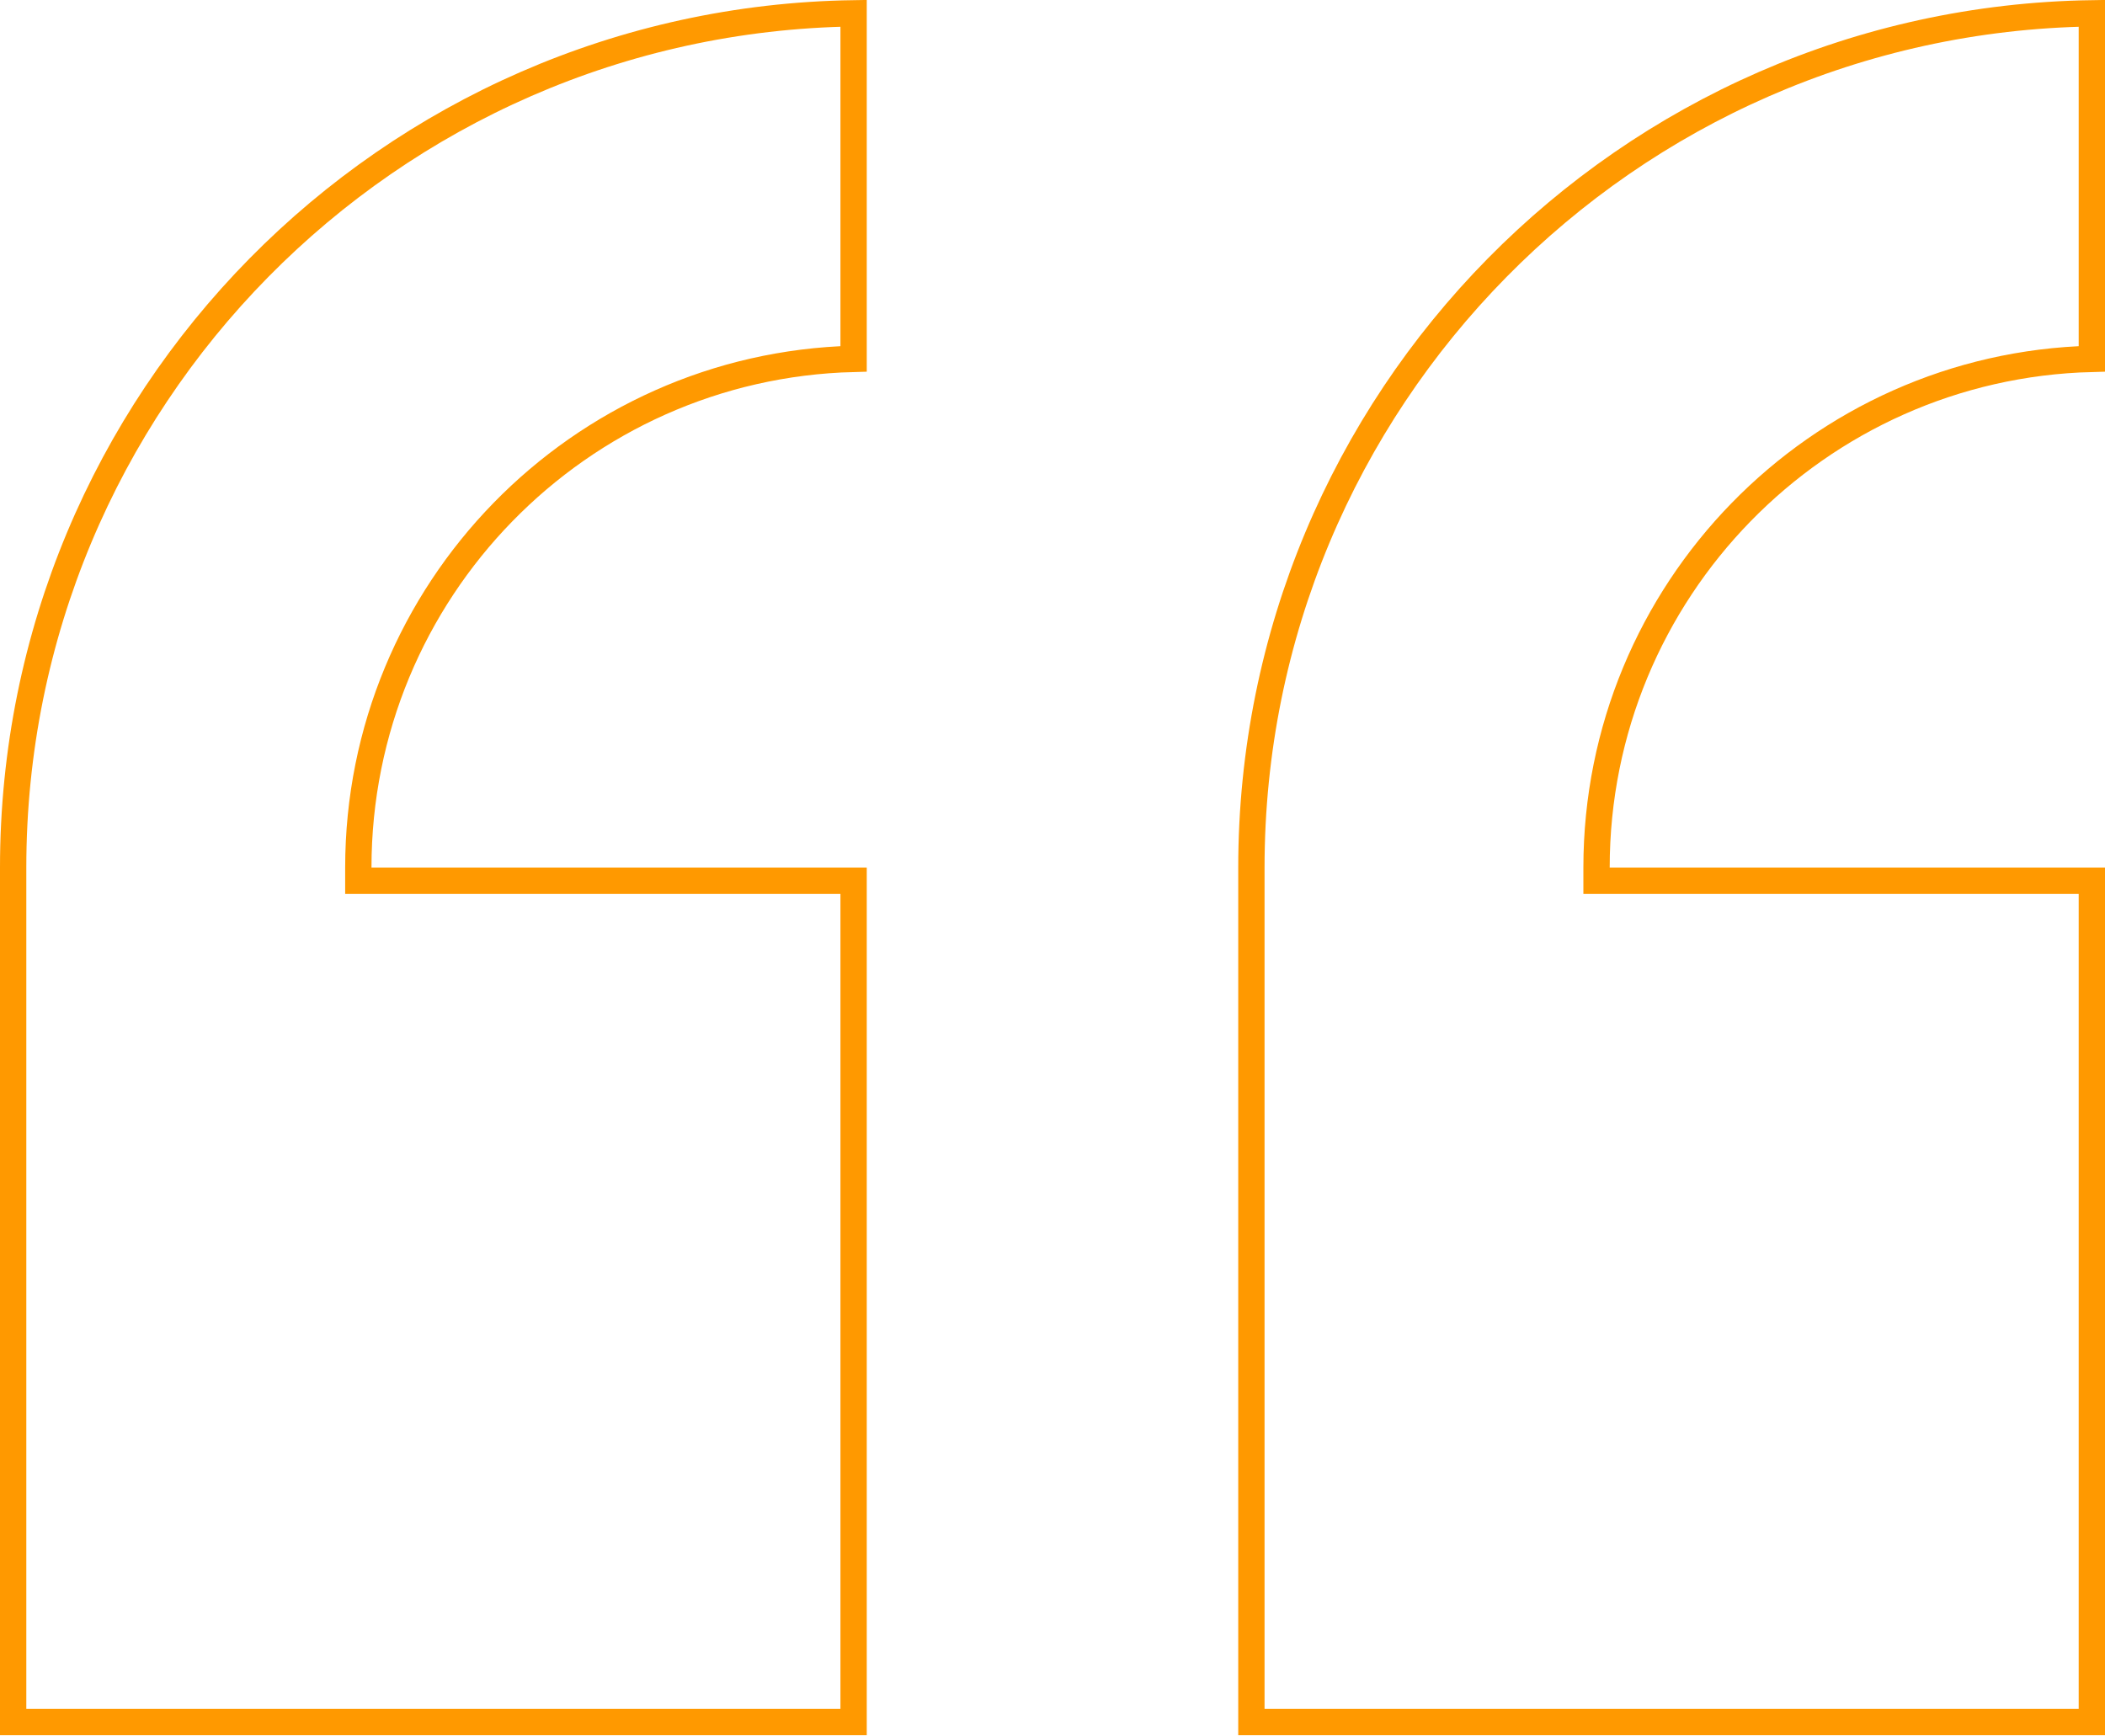
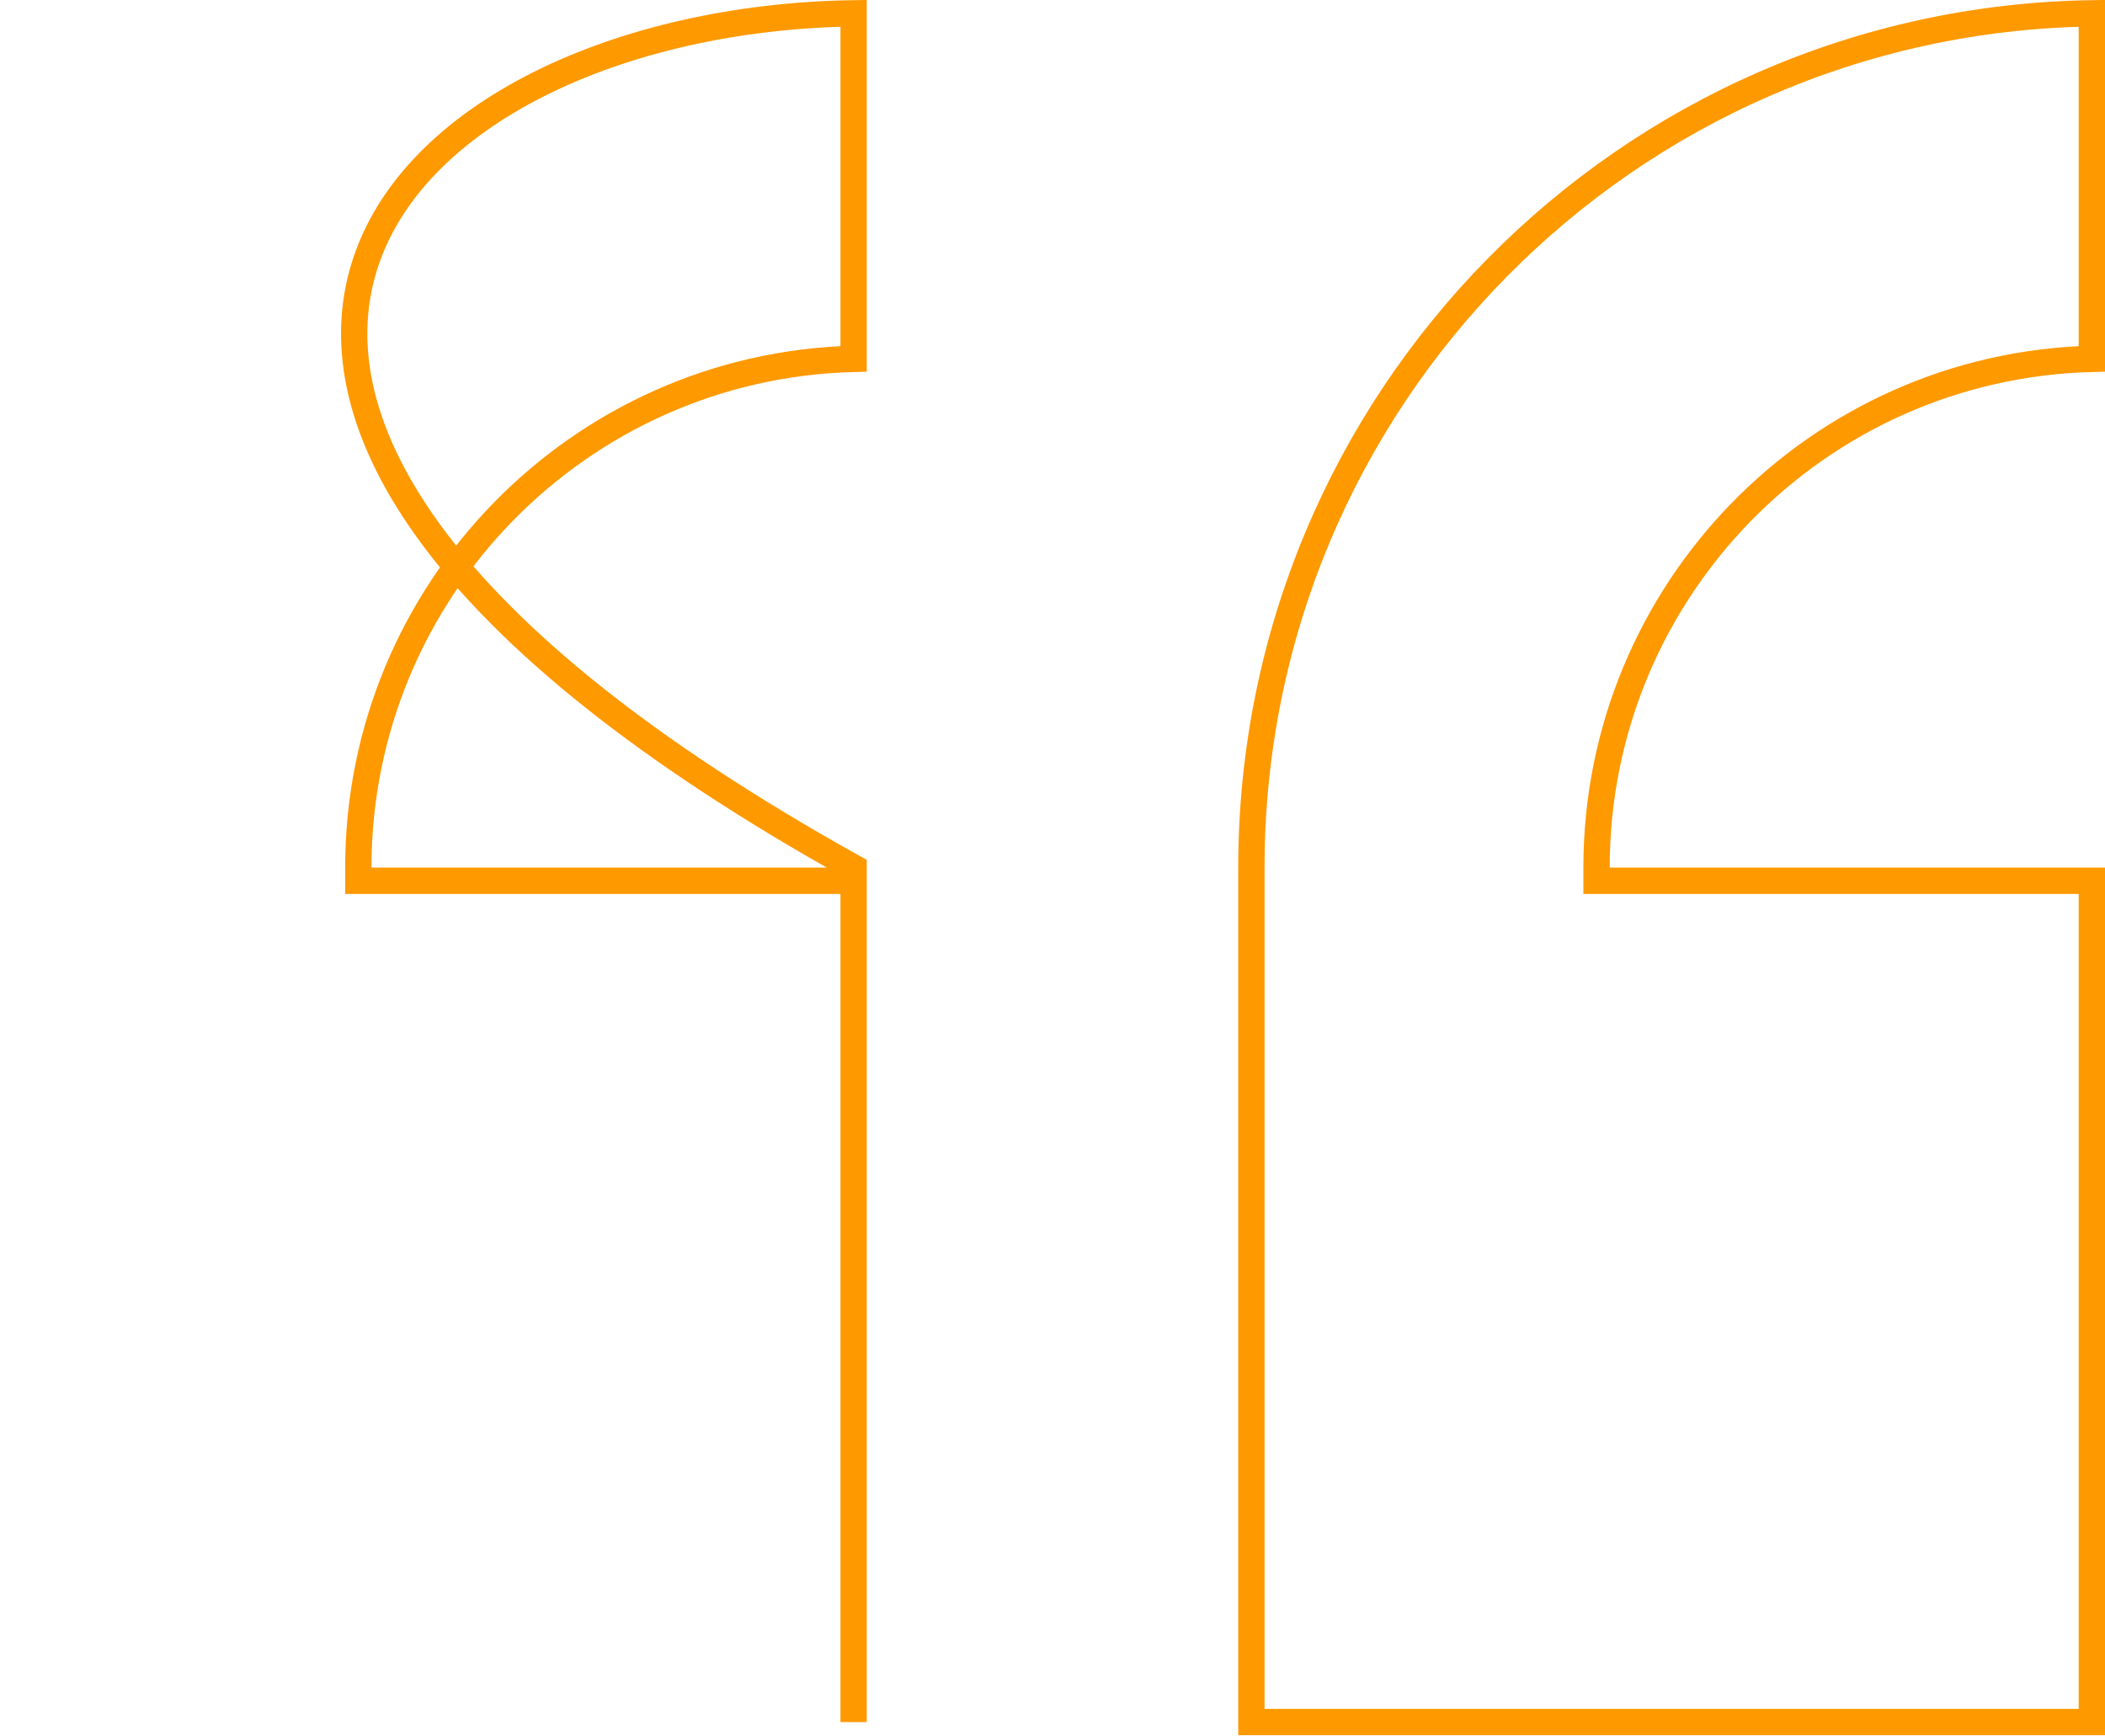
<svg xmlns="http://www.w3.org/2000/svg" fill="none" height="100%" overflow="visible" preserveAspectRatio="none" style="display: block;" viewBox="0 0 80 66" width="100%">
  <g id="Group">
-     <path d="M79.5 13.64C69.059 13.905 60.676 22.463 60.676 32.977V33.477H79.5V65.454H47.559V32.977C47.559 15.207 61.813 0.773 79.5 0.506V13.64ZM32.441 13.64C22.001 13.905 13.618 22.463 13.618 32.977V33.477H32.441V65.454H0.5V32.977C0.5 15.207 14.754 0.773 32.441 0.506V13.64Z" id="Vector" stroke="#FF9900" />
+     <path d="M79.5 13.64C69.059 13.905 60.676 22.463 60.676 32.977V33.477H79.5V65.454H47.559V32.977C47.559 15.207 61.813 0.773 79.5 0.506V13.64ZM32.441 13.64C22.001 13.905 13.618 22.463 13.618 32.977V33.477H32.441V65.454V32.977C0.5 15.207 14.754 0.773 32.441 0.506V13.64Z" id="Vector" stroke="#FF9900" />
  </g>
</svg>